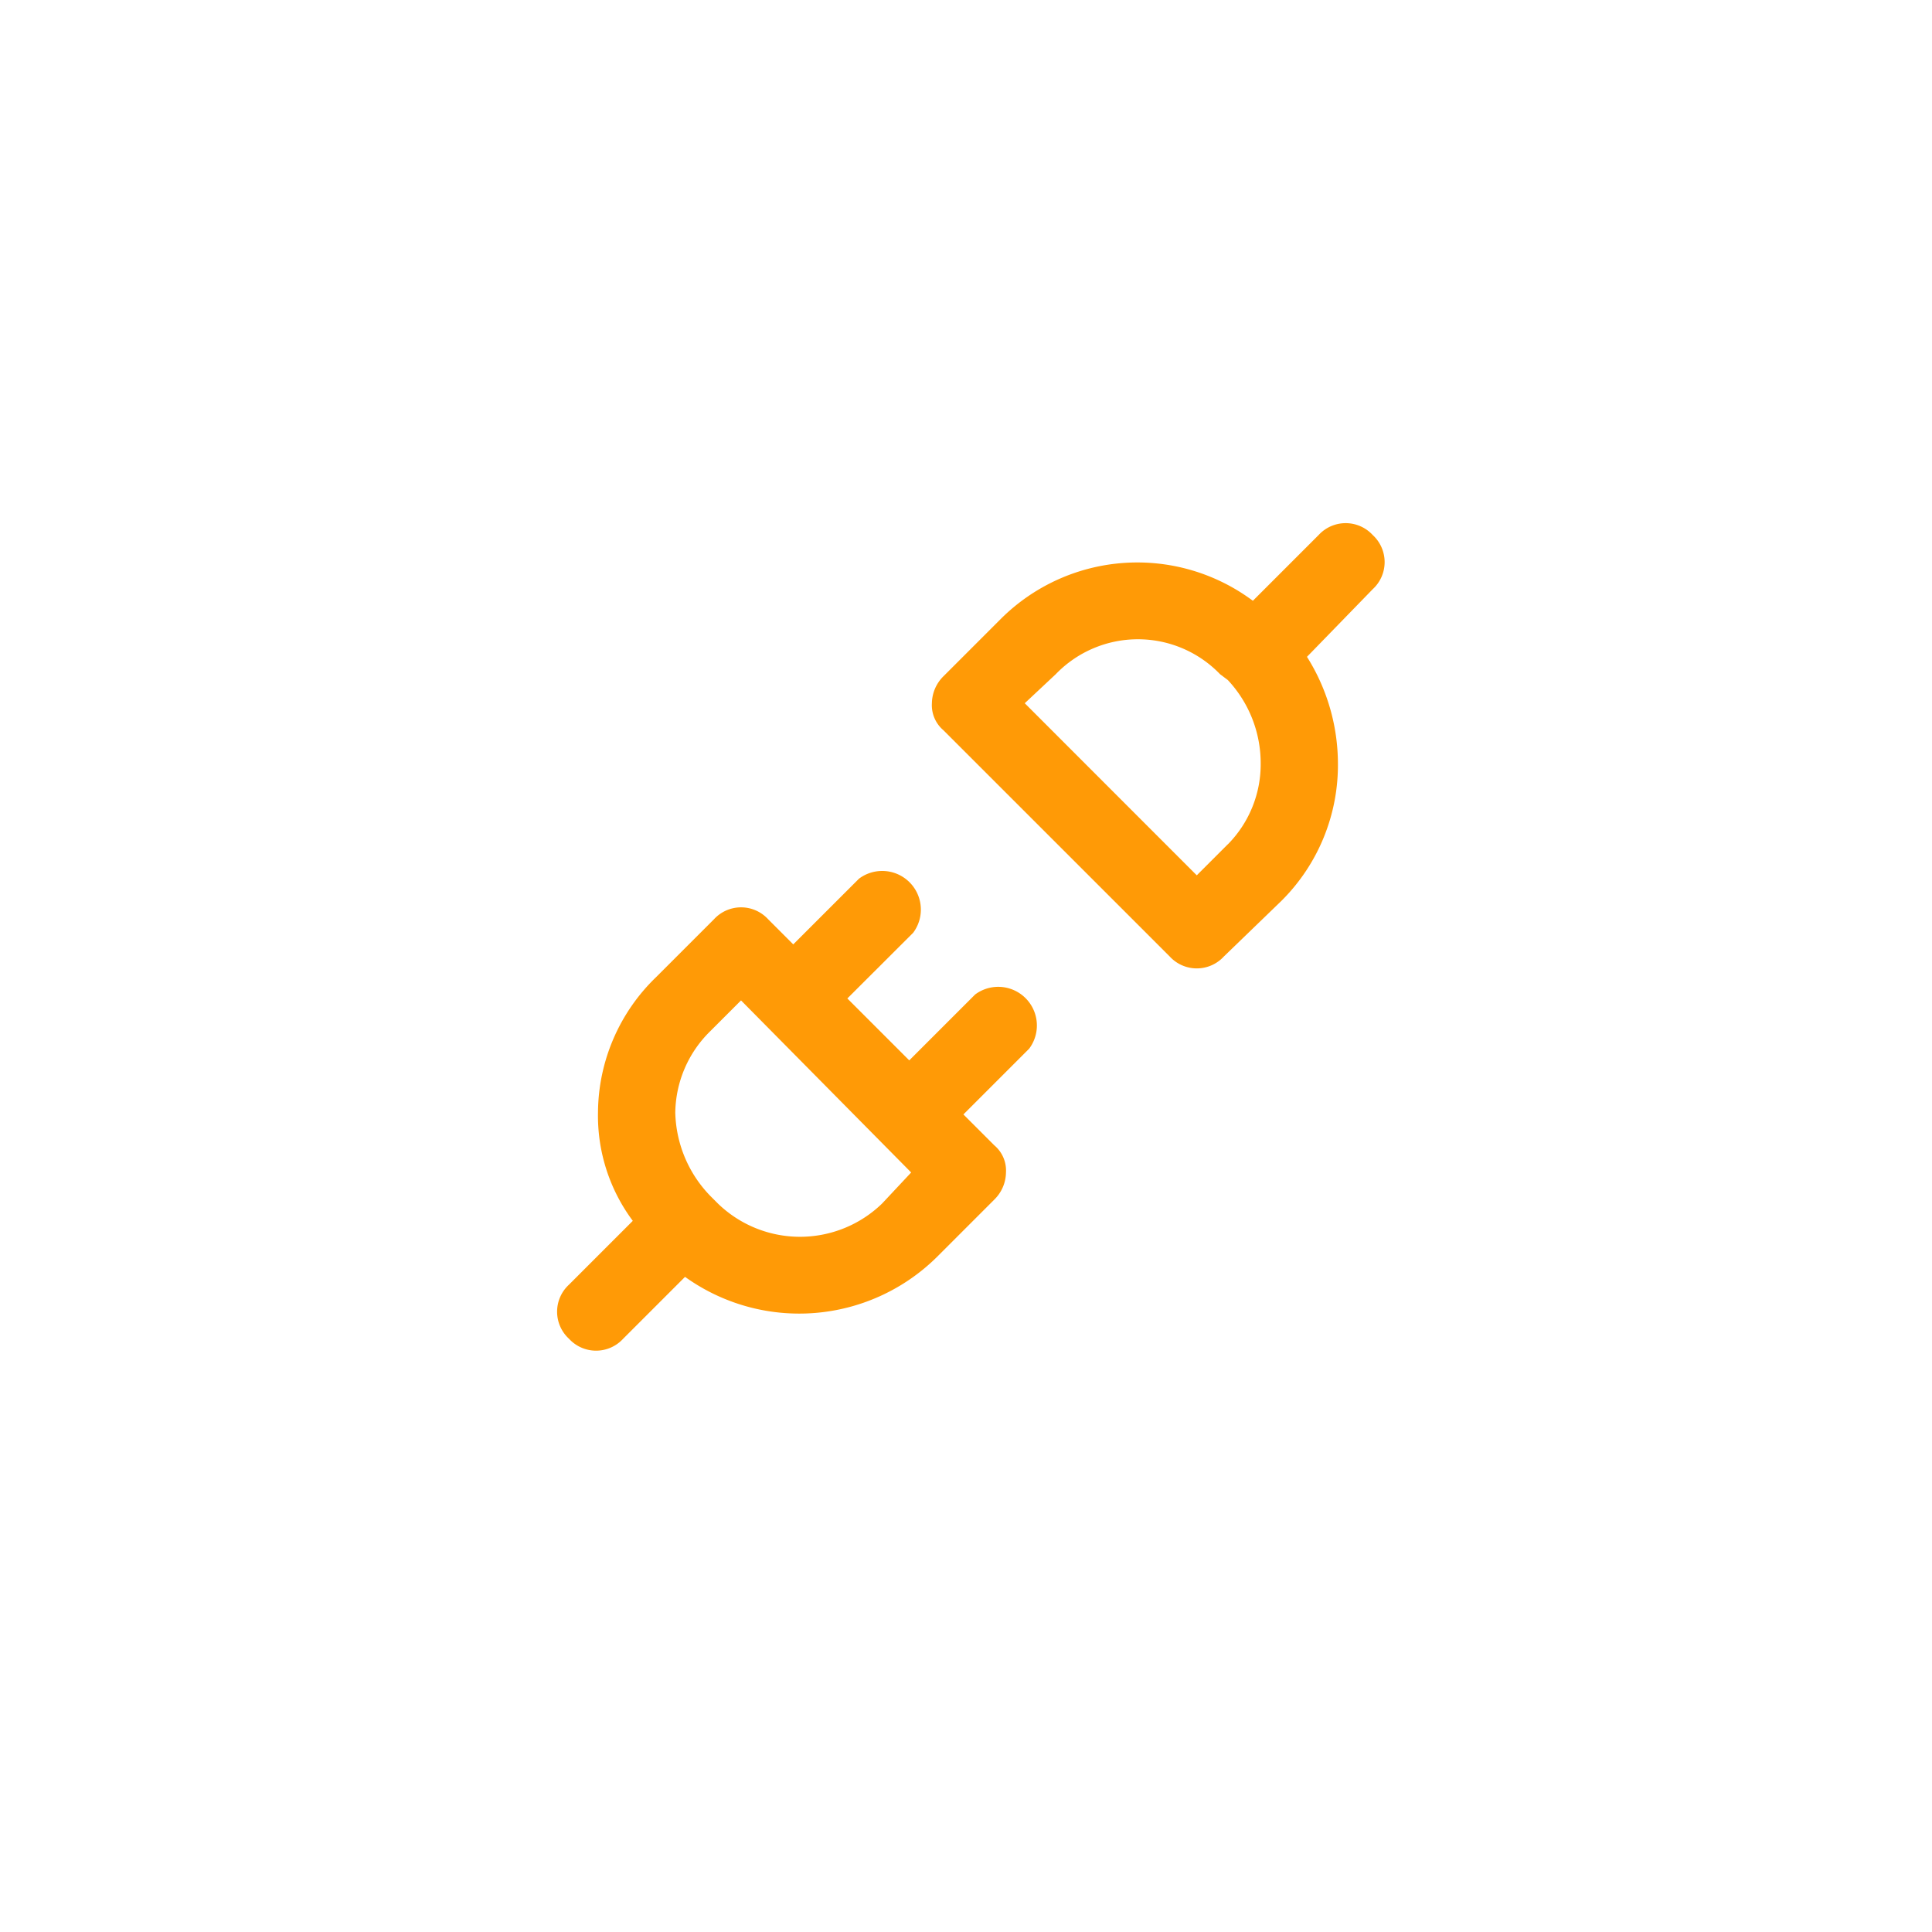
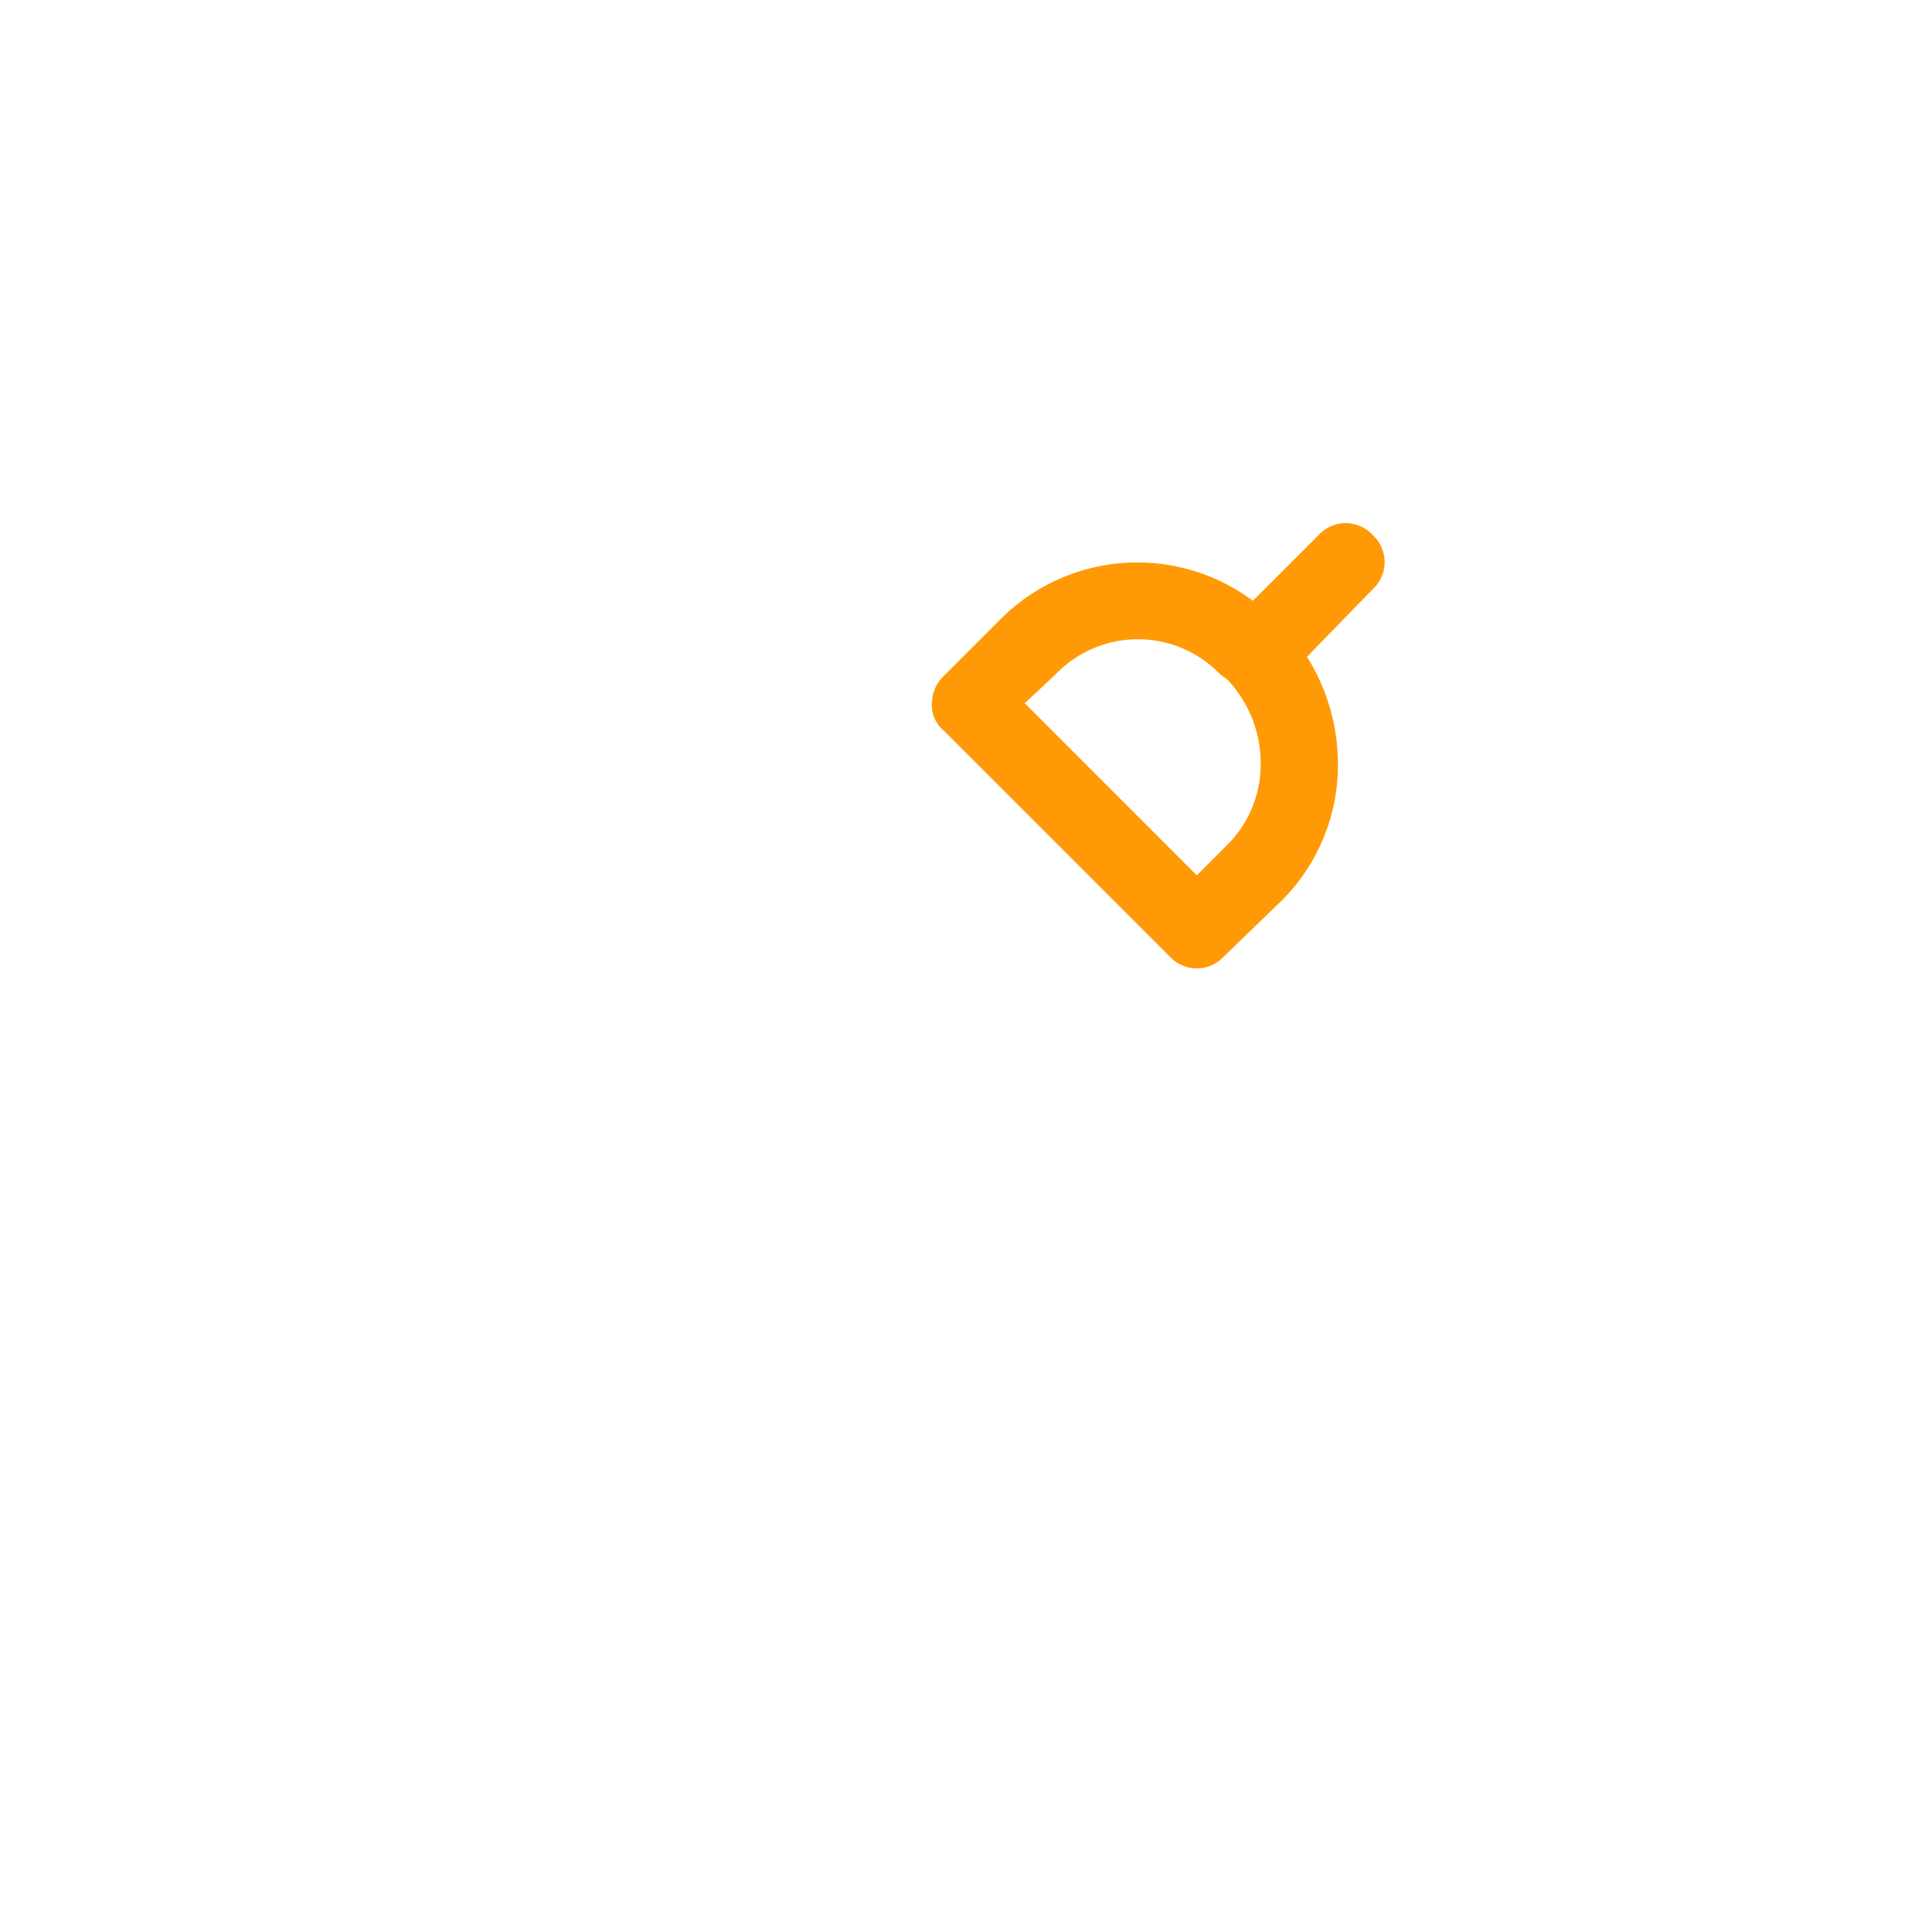
<svg xmlns="http://www.w3.org/2000/svg" width="181" height="181" viewBox="0 0 181 181">
  <defs>
    <style>
      .cls-1 {
        fill: #fff;
      }

      .cls-2 {
        fill: none;
      }

      .cls-3 {
        fill: #ff9a06;
      }

      .cls-4 {
        filter: url(#Ellipse_43);
      }
    </style>
    <filter id="Ellipse_43" x="0" y="0" width="181" height="181" filterUnits="userSpaceOnUse">
      <feOffset dy="3" input="SourceAlpha" />
      <feGaussianBlur stdDeviation="6" result="blur" />
      <feFlood flood-color="#ff9a06" flood-opacity="0.2" />
      <feComposite operator="in" in2="blur" />
      <feComposite in="SourceGraphic" />
    </filter>
  </defs>
  <g id="Kill" transform="translate(-689 -671)">
    <g class="cls-4" transform="matrix(1, 0, 0, 1, 689, 671)">
      <circle id="Ellipse_43-2" data-name="Ellipse 43" class="cls-1" cx="72.5" cy="72.5" r="72.5" transform="translate(18 15)" />
    </g>
    <g id="Layer_2" data-name="Layer 2" transform="translate(733.975 712.975)">
      <g id="invisible_box" data-name="invisible box" transform="translate(0 0)">
-         <rect id="Rectangle_171" data-name="Rectangle 171" class="cls-2" width="92" height="92" transform="translate(0.025 0.025)" />
-       </g>
+         </g>
      <g id="Layer_6" data-name="Layer 6" transform="translate(7.217 7.036)">
        <g id="Group_241" data-name="Group 241">
-           <path id="Path_892" data-name="Path 892" class="cls-3" d="M43.135,30.792,36.977,36.95l-5.8-5.8L37.339,25a3.622,3.622,0,0,0-5.071-5.071L26.11,26.083l-2.355-2.355a3.441,3.441,0,0,0-5.071,0L13.25,29.162A17.75,17.75,0,0,0,7.816,41.841a16.482,16.482,0,0,0,3.26,10.143L5.1,57.961a3.441,3.441,0,0,0,0,5.071,3.441,3.441,0,0,0,5.071,0l5.8-5.8a18.344,18.344,0,0,0,23.546-1.811l5.434-5.434a3.623,3.623,0,0,0,1.087-2.536,3.079,3.079,0,0,0-1.087-2.536l-2.9-2.9,6.158-6.158a3.622,3.622,0,0,0-5.071-5.071ZM34.441,50.353a11.049,11.049,0,0,1-15.4,0l-.724-.725a11.592,11.592,0,0,1-3.26-7.788,10.867,10.867,0,0,1,3.26-7.607l2.9-2.9,15.939,16.12Z" transform="translate(-3.985 13.38)" />
          <path id="Path_893" data-name="Path 893" class="cls-3" d="M61.9,5.1a3.441,3.441,0,0,0-5.071,0l-6.158,6.158a18.112,18.112,0,0,0-23.546,1.63l-5.434,5.434A3.623,3.623,0,0,0,20.6,20.857a3.079,3.079,0,0,0,1.087,2.536L42.881,44.584a3.441,3.441,0,0,0,5.071,0l5.434-5.253a17.931,17.931,0,0,0,5.253-12.86,18.837,18.837,0,0,0-2.9-9.962L61.9,10.171a3.441,3.441,0,0,0,0-5.071ZM48.314,34.079l-2.9,2.9L29.3,20.857l2.9-2.717a10.686,10.686,0,0,1,15.4,0l.724.543a11.411,11.411,0,0,1,3.079,7.788,10.686,10.686,0,0,1-3.079,7.607Z" transform="translate(14.513 -3.985)" />
        </g>
      </g>
    </g>
  </g>
</svg>